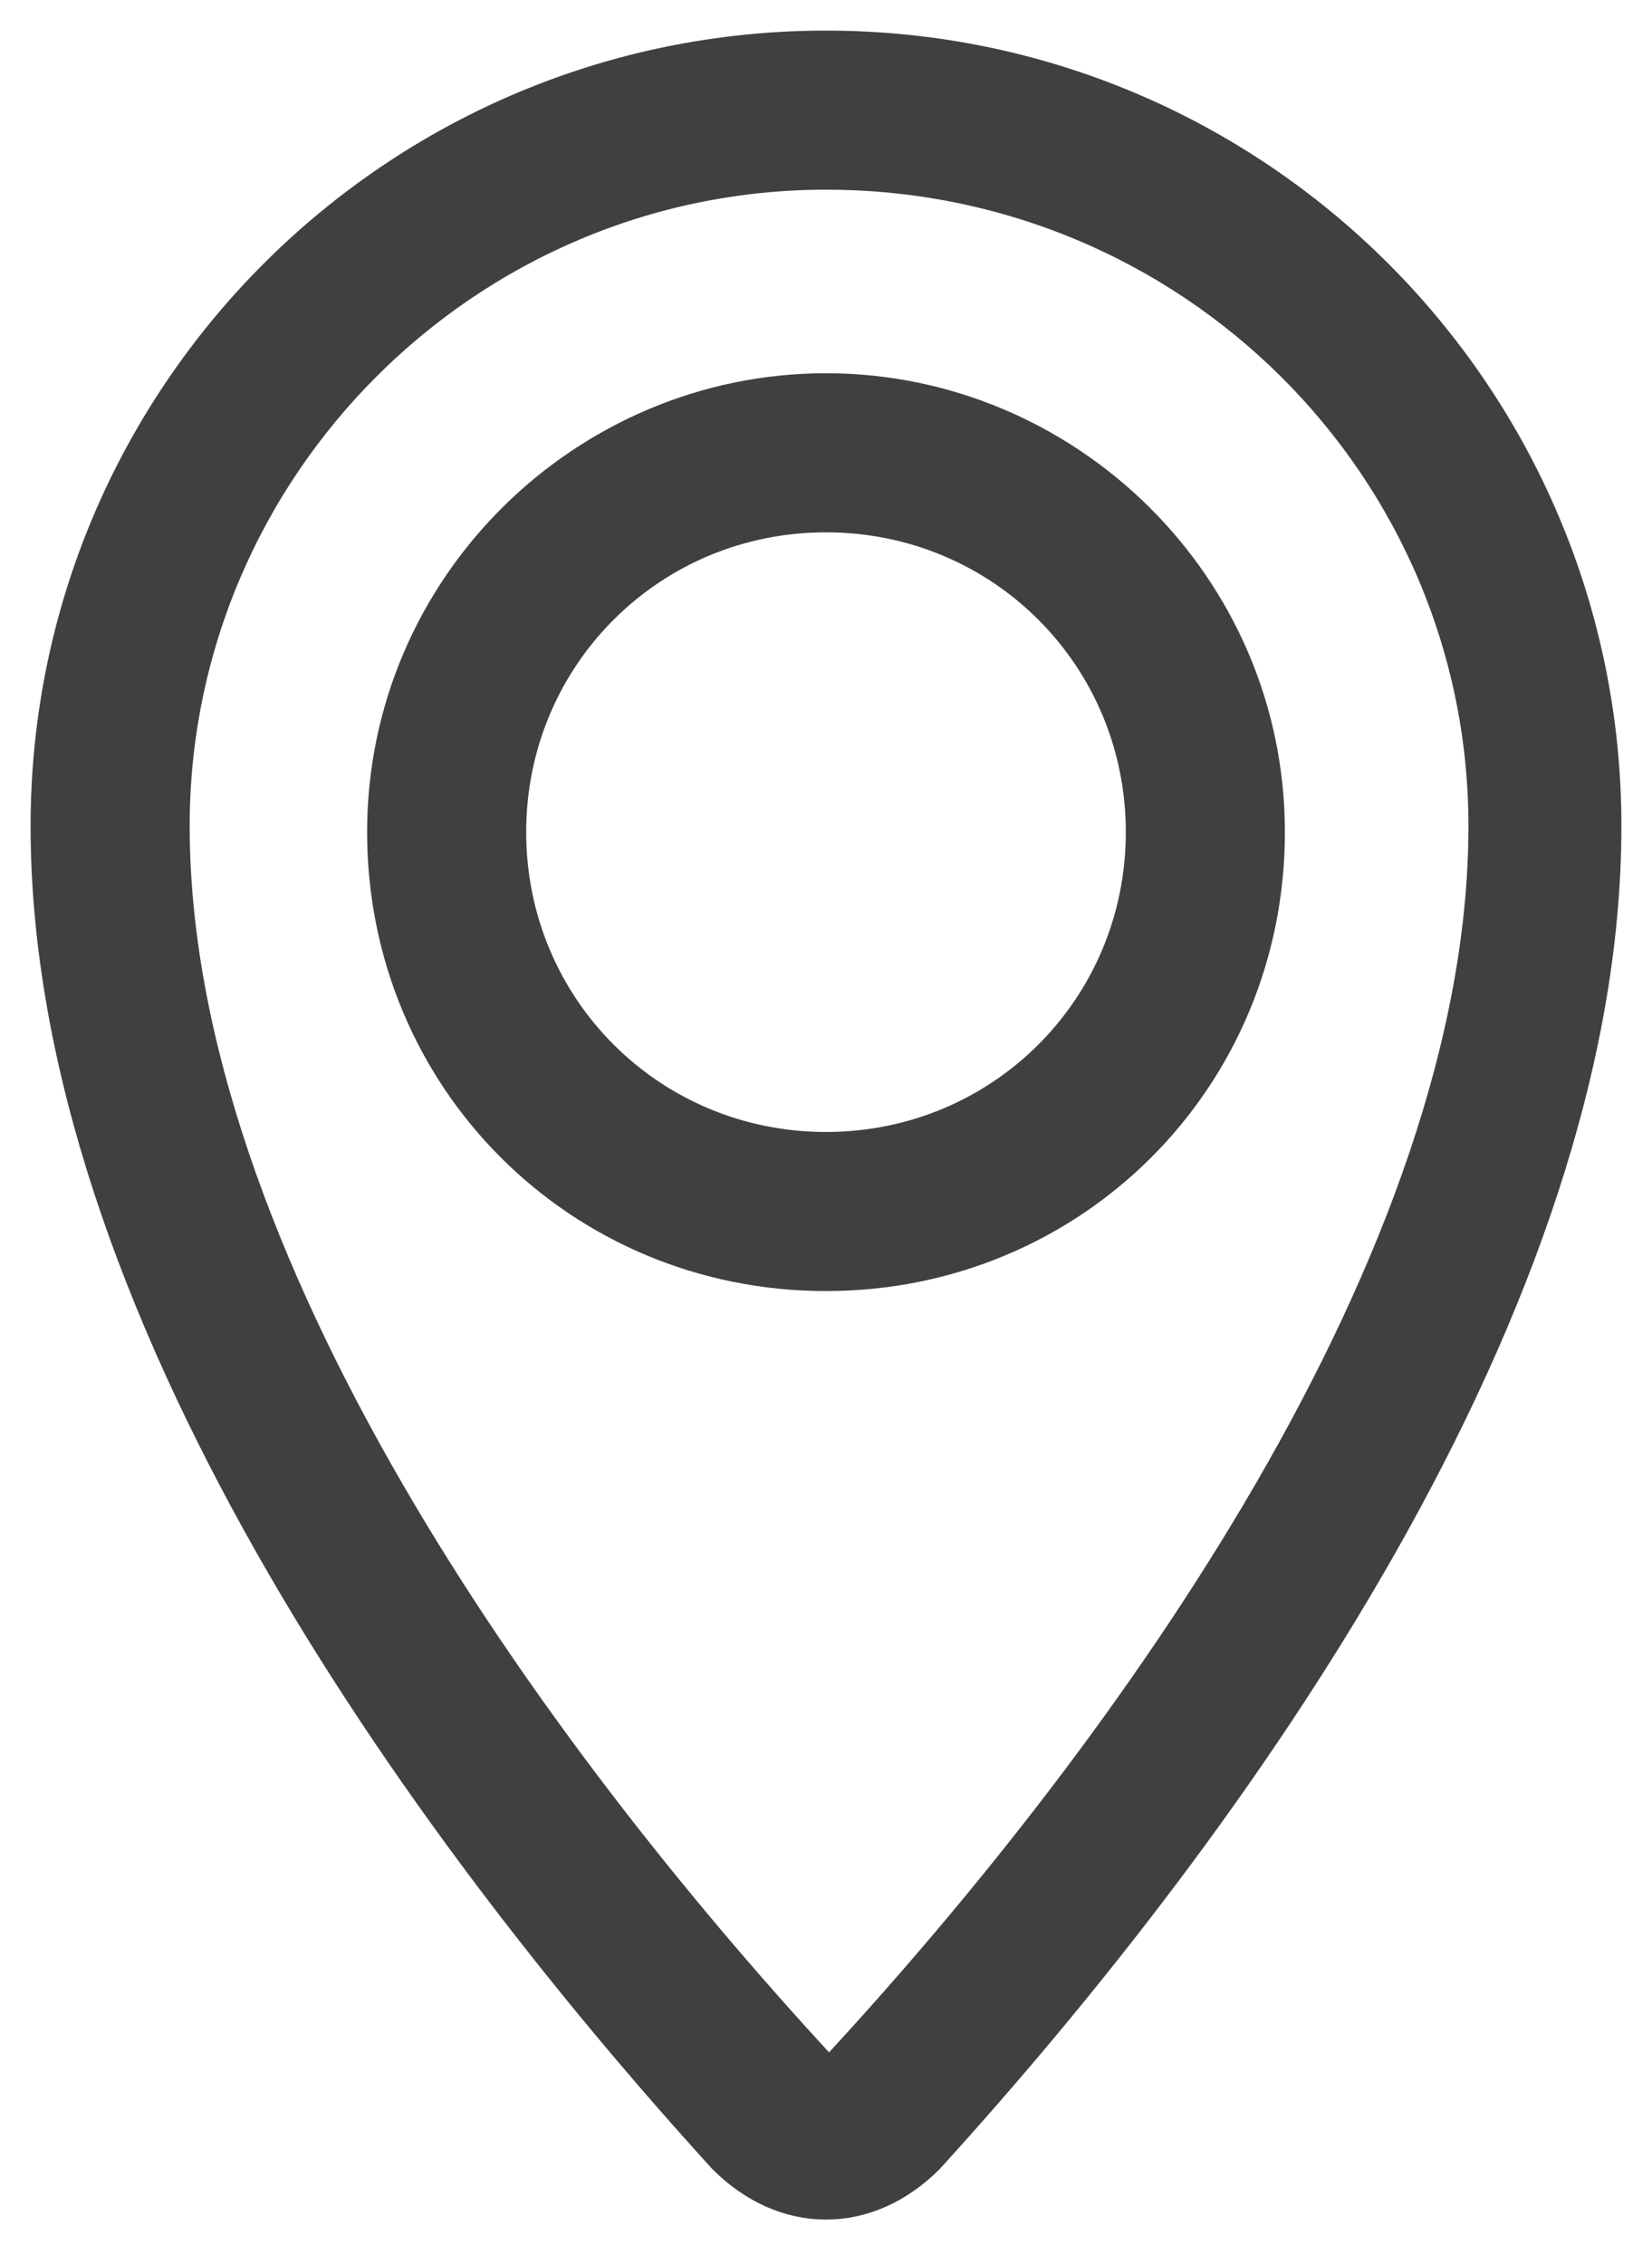
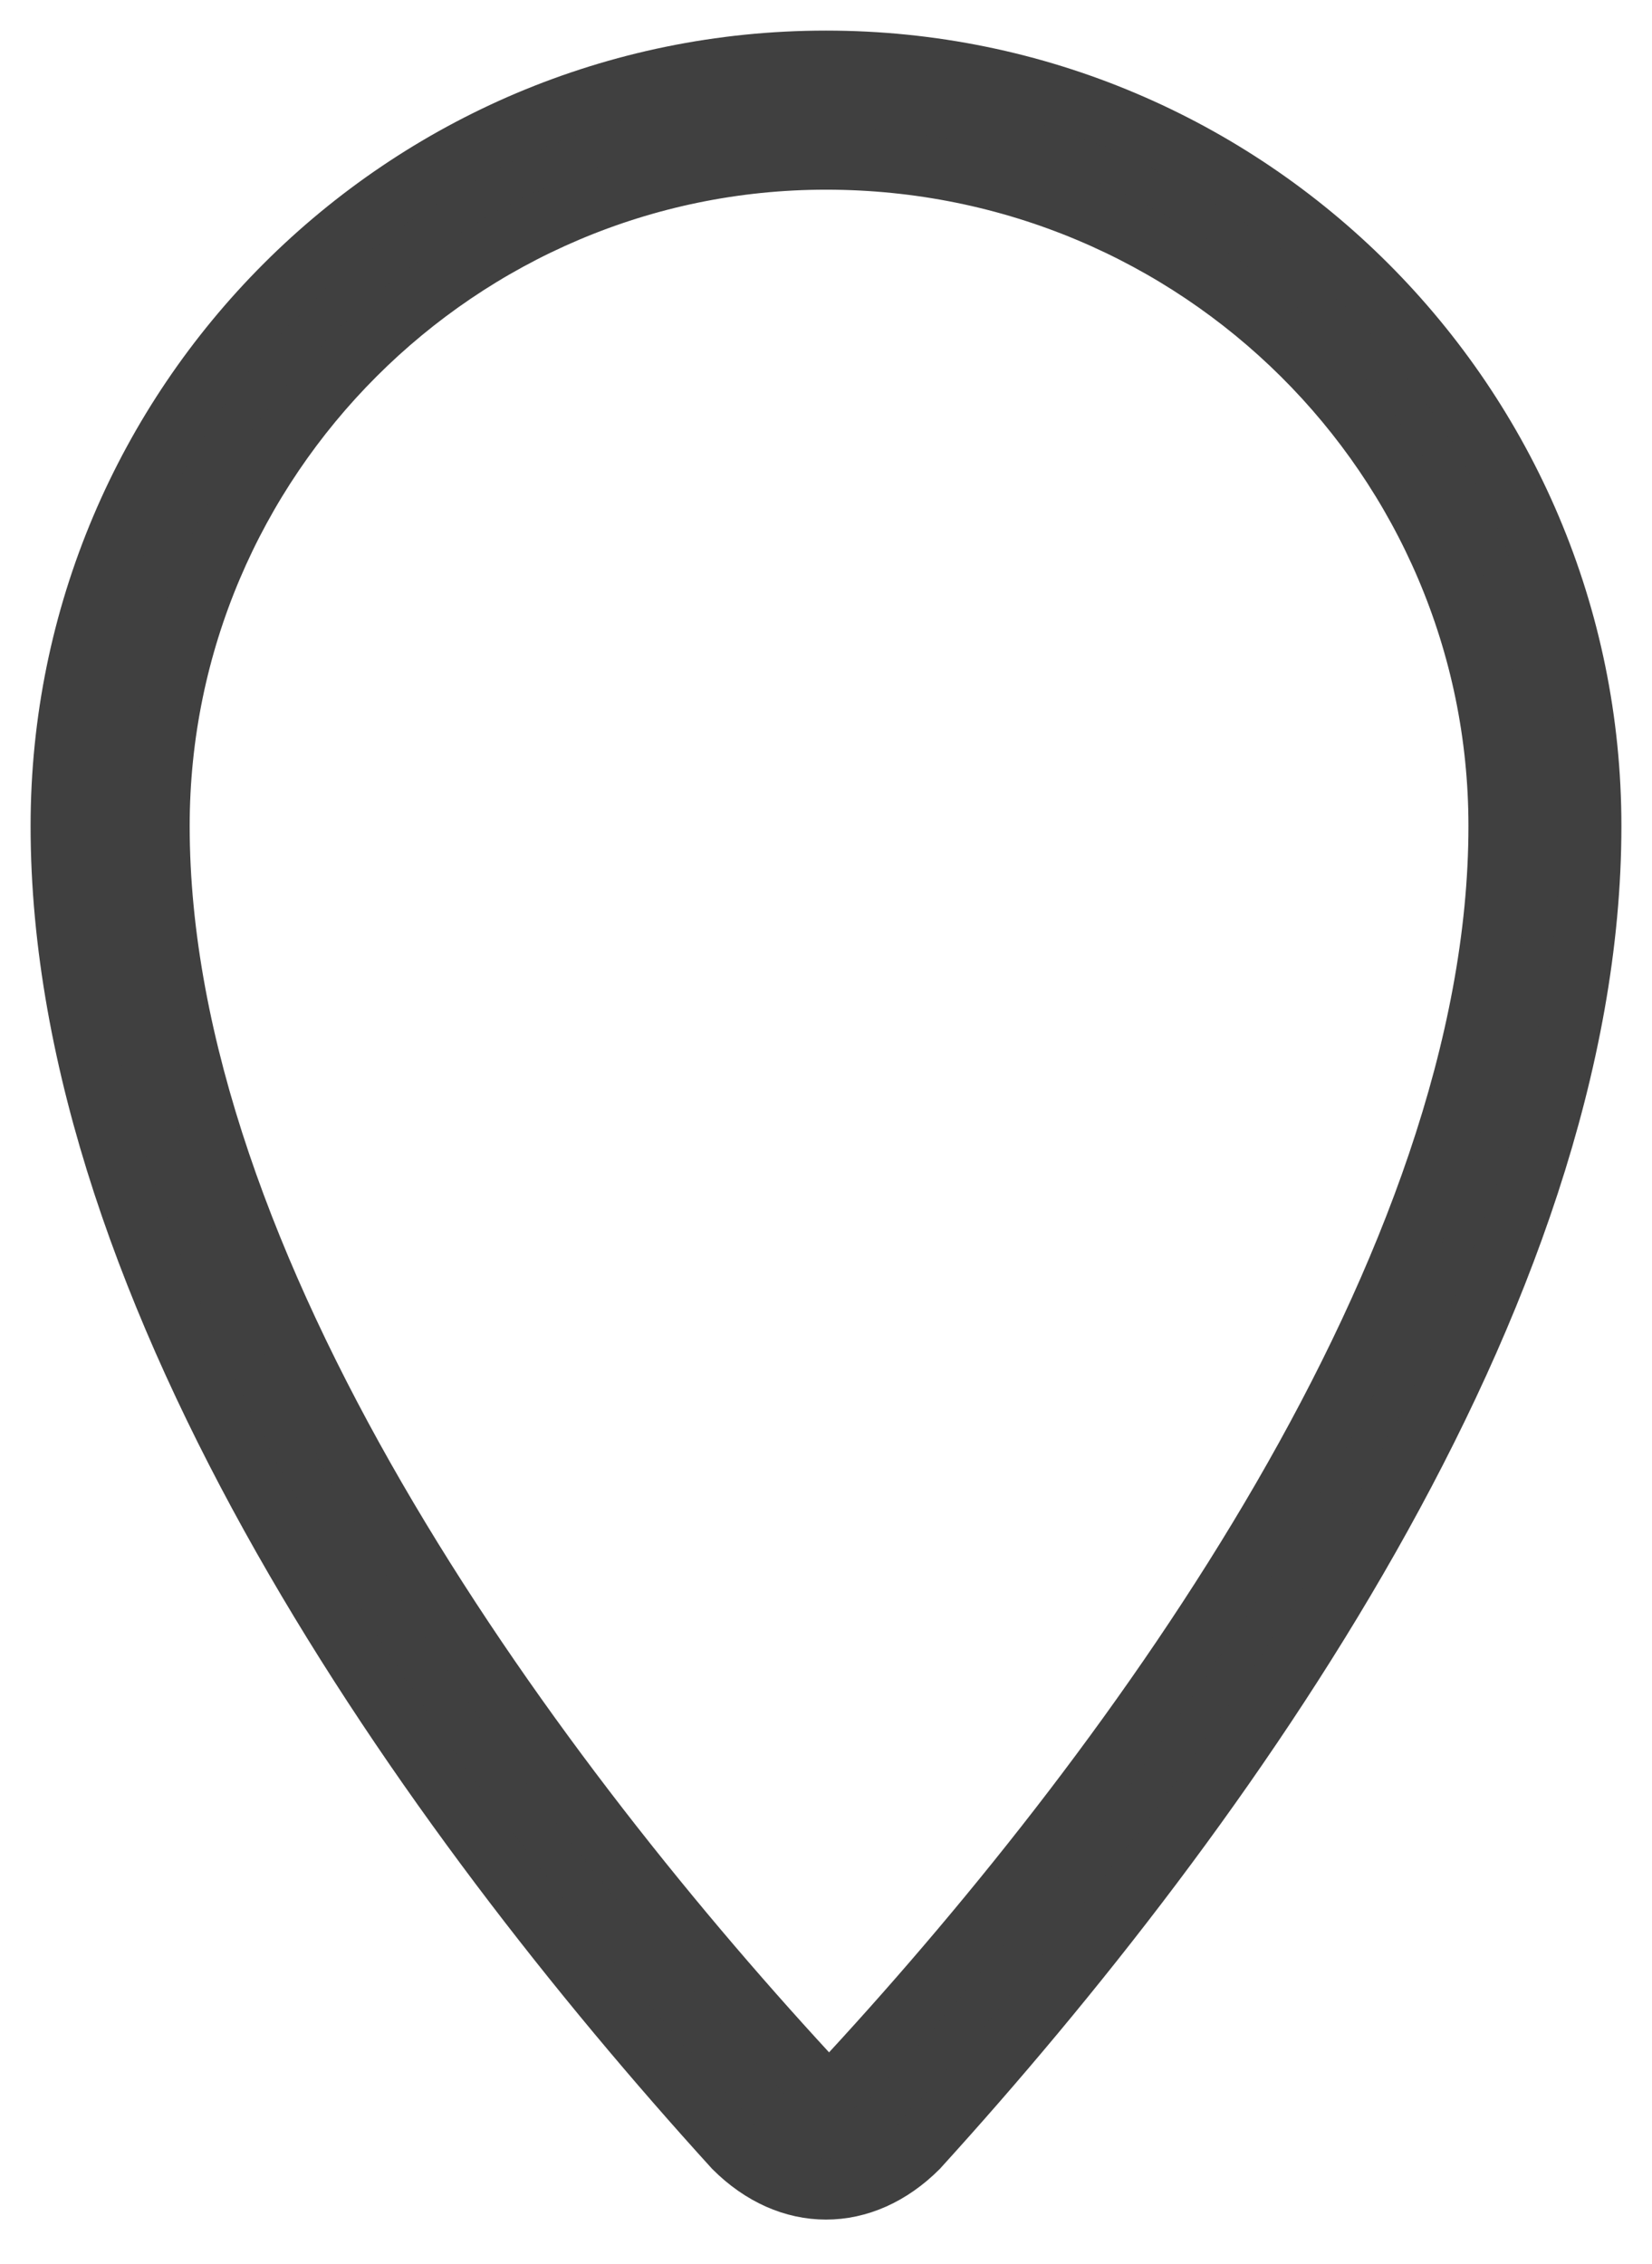
<svg xmlns="http://www.w3.org/2000/svg" version="1.1" id="Layer_1" x="0px" y="0px" viewBox="0 0 27 37" style="enable-background:new 0 0 27 37;" xml:space="preserve">
  <style type="text/css">
	.st0{fill:#404040;stroke:#404040;}
</style>
  <title>noun_Location_3505554</title>
  <g id="Screens">
    <g id="noun_Location_3505554" transform="translate(-197, -408)">
      <g id="Group" transform="translate(198, 409)">
-         <path id="Shape" class="st0" d="M12.5,5.6c3.8,0,7,3.1,7,7s-3.1,7-7,7s-7-3.1-7-7S8.7,5.6,12.5,5.6z M12.5,7.2     c-3,0-5.4,2.4-5.4,5.4c0,3,2.4,5.4,5.4,5.4s5.4-2.4,5.4-5.4C17.9,9.6,15.5,7.2,12.5,7.2z" />
        <path class="st0" d="M12.5,1.6c-6,0-10.9,4.9-10.9,10.9c0,7.2,5.9,15.3,10.6,20.4c0.2,0.2,0.5,0.2,0.7,0     c4.7-5.1,10.6-13.2,10.6-20.4C23.5,6.5,18.6,1.6,12.5,1.6z M12.5,0c6.9,0,12.5,5.6,12.5,12.5c0,7.7-6,16.1-11,21.6     c-0.9,0.9-2.1,0.9-3,0C6,28.6,0,20.2,0,12.5C0,5.6,5.6,0,12.5,0z" />
      </g>
    </g>
  </g>
</svg>